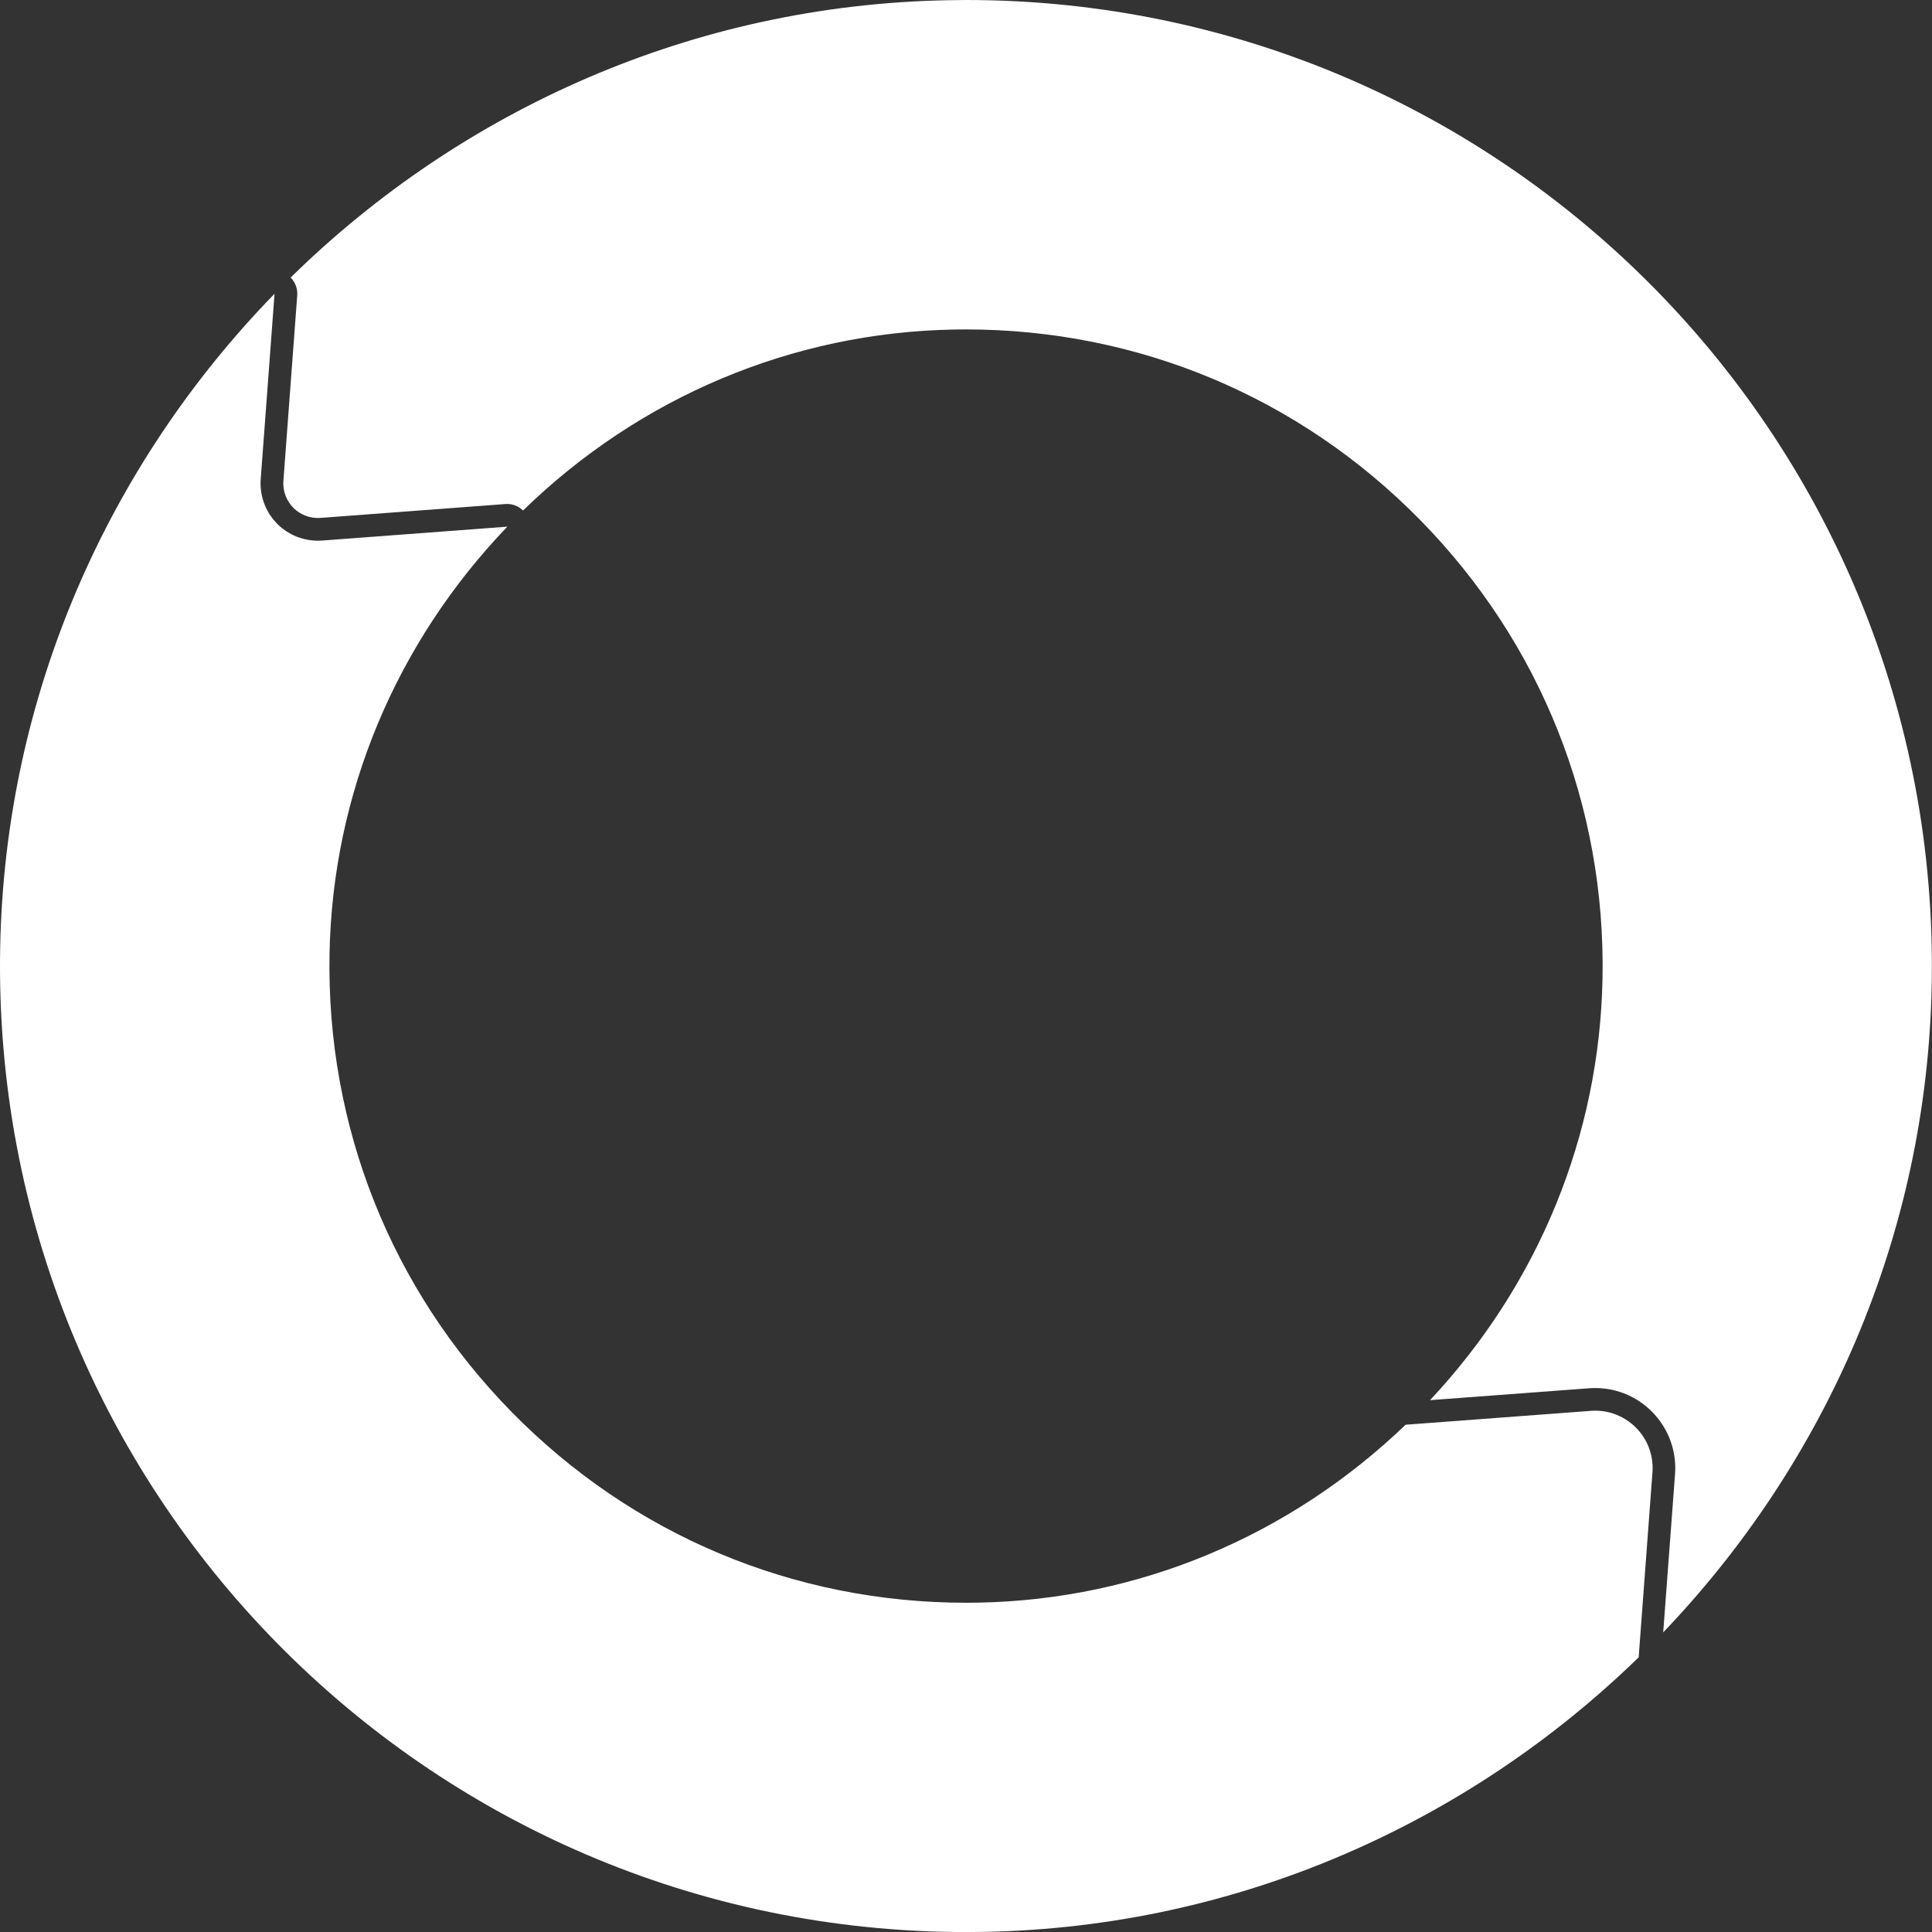
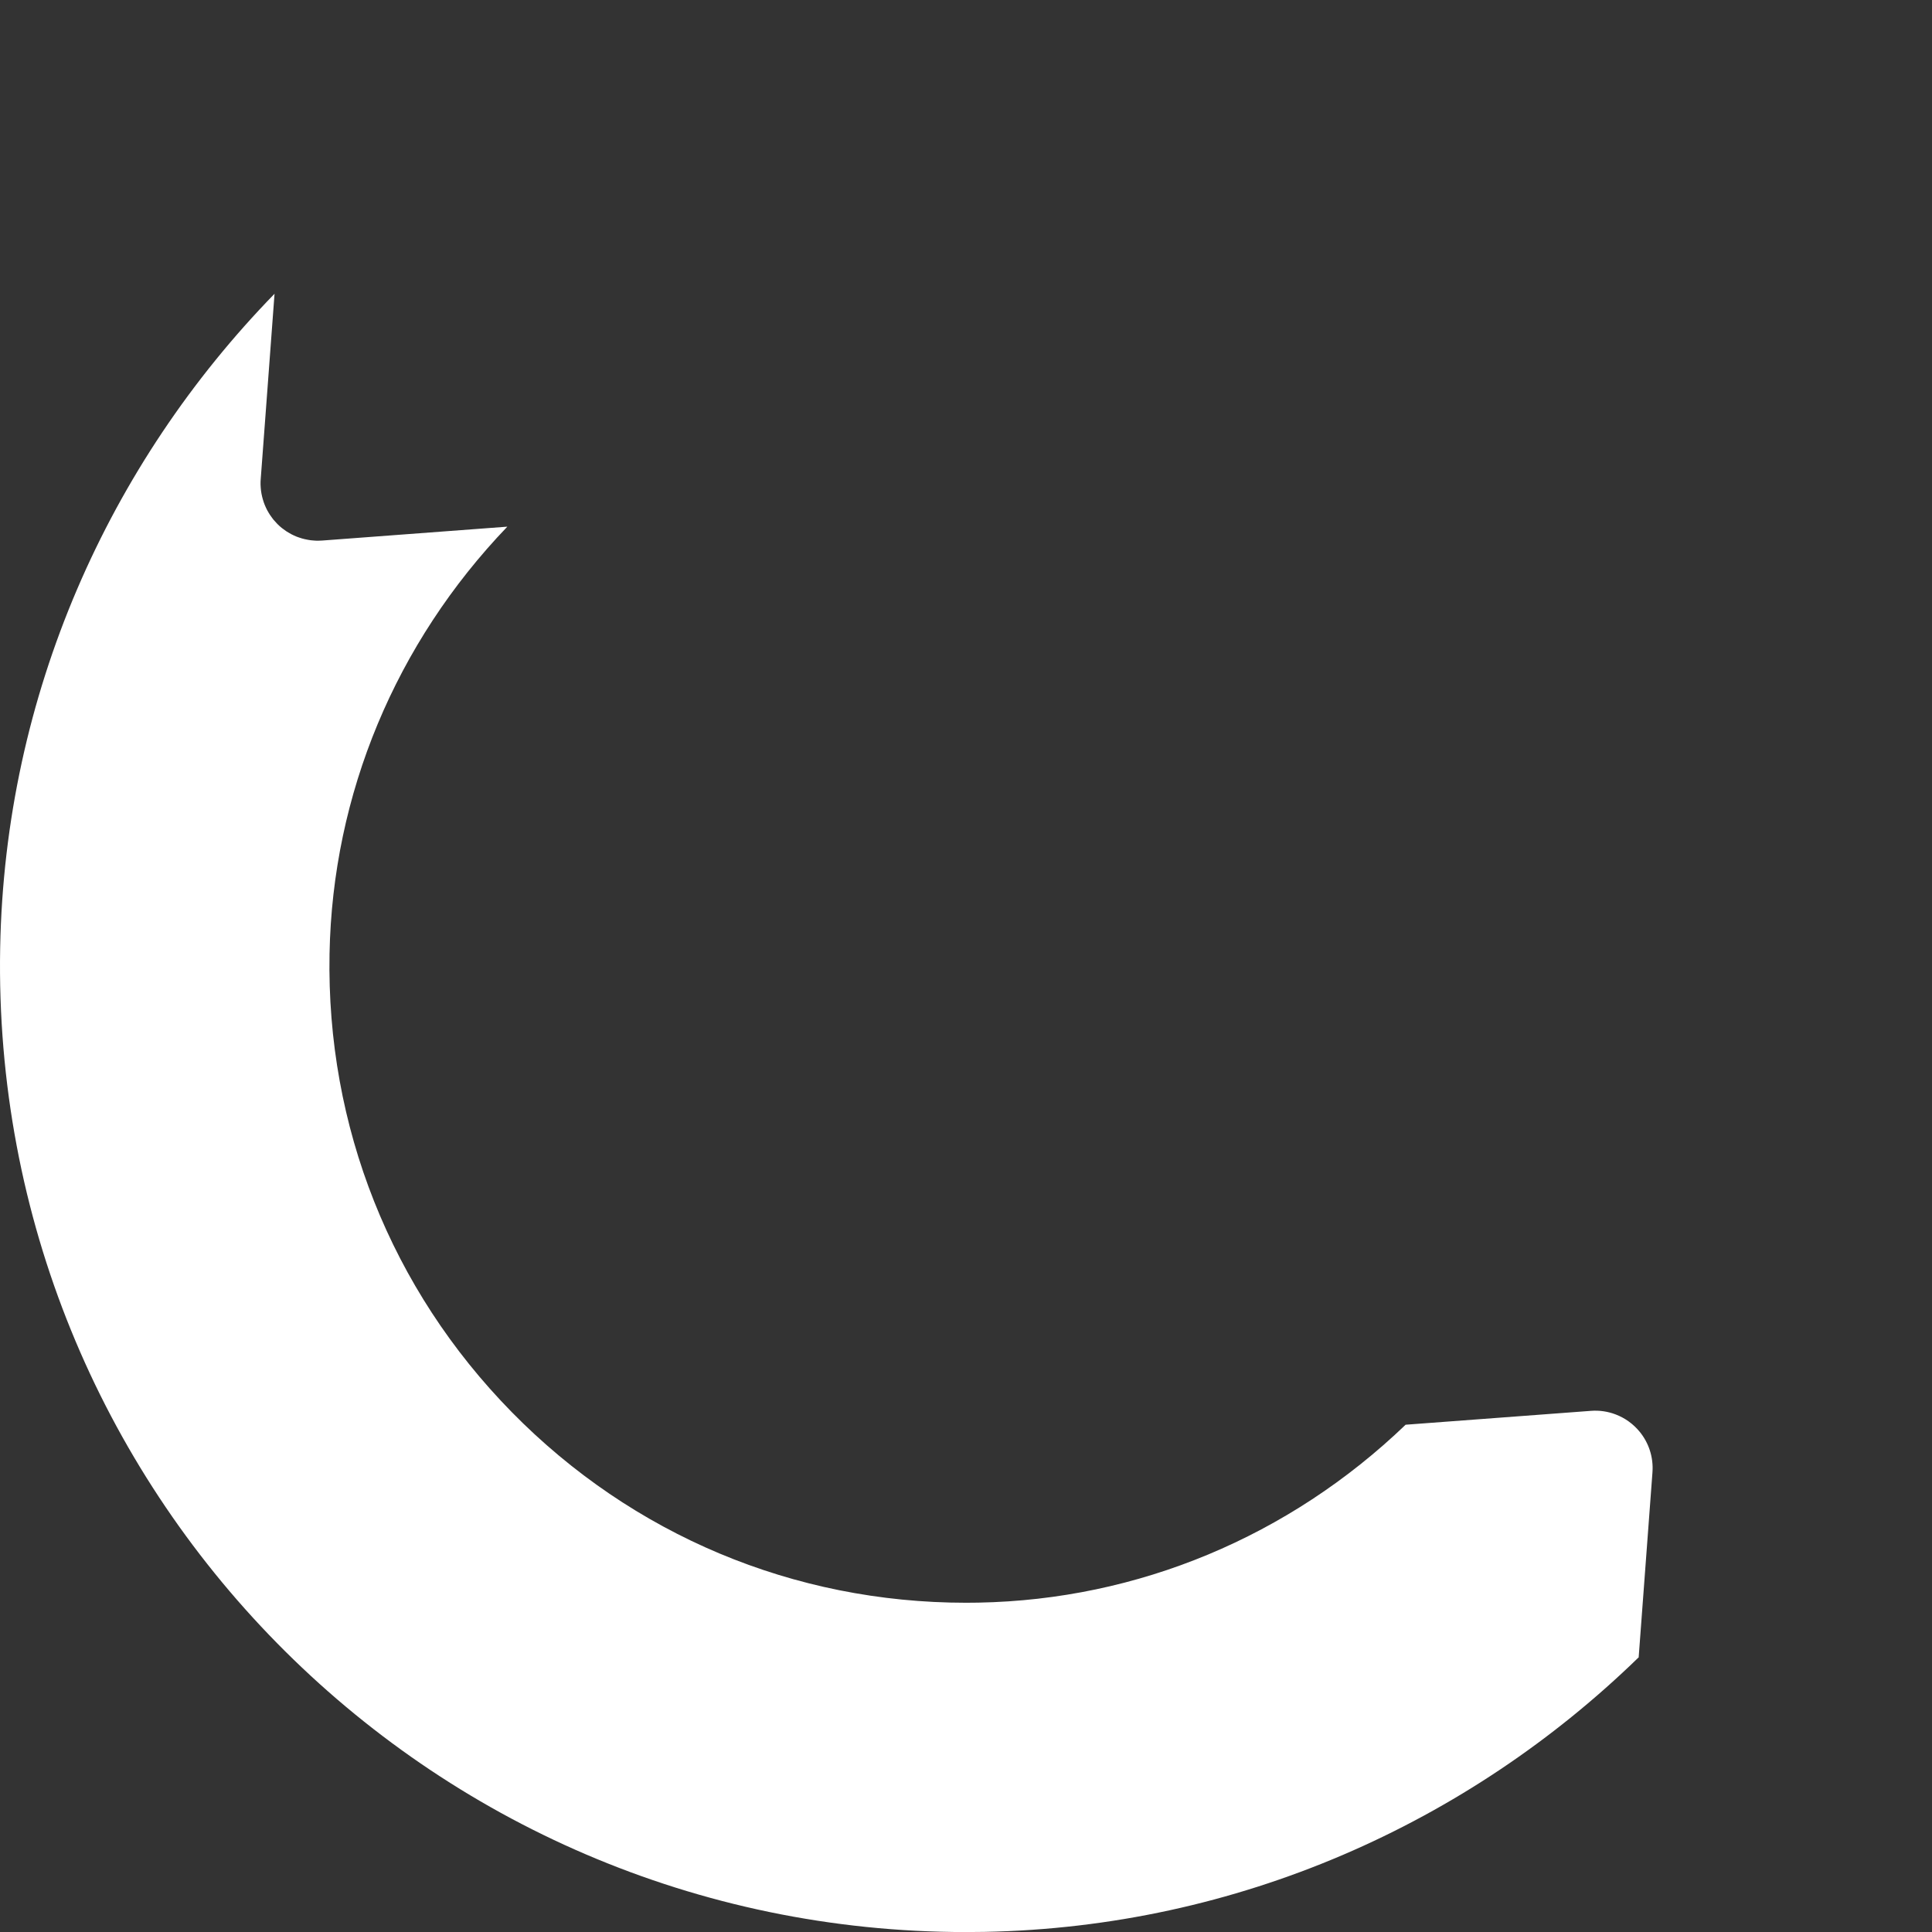
<svg xmlns="http://www.w3.org/2000/svg" id="Layer_2" data-name="Layer 2" viewBox="0 0 339.69 339.7">
  <rect x="0" y="0" width="339.69" height="339.7" fill="#333333" stroke="none" />
  <defs>
    <style>
      .cls-1 {
        fill: #fff;
      }
    </style>
  </defs>
  <g id="Layer_1-2" data-name="Layer 1">
    <g>
-       <polygon class="cls-1" points="89.21 92.57 89.21 92.56 89.21 92.56 89.21 92.57" />
-       <path class="cls-1" d="M169.85,0c-1.08,0-2.14.02-3.22.04-44.76.82-85.44,19.28-115.42,48.65,0,0,.01-.01.02-.02,0,0-.02.02-.02.02-.04.03-.07.07-.11.11.87.87,1.28,2.08,1.15,3.26l-2.42,32.45c0,.13-.02.26-.02.39,0,.06,0,.13,0,.19,0,.11.01.2.02.3.01.14.02.25.03.36.01.1.03.21.05.32.02.1.04.21.06.31.02.09.05.19.08.29.03.11.06.21.1.31.03.09.06.18.1.28.04.1.09.2.13.29.05.11.08.18.12.25.05.1.11.2.17.29l.15.25c.06.09.13.17.19.26l.14.2c.11.14.22.25.32.36l.15.17c.13.13.27.25.41.37l.17.12c.1.08.21.17.33.24l.22.13c.11.07.21.13.31.18l.25.12c.11.05.21.1.32.15.06.02.15.05.23.08.14.05.25.08.36.12.09.03.19.05.29.07.09.02.2.04.31.06.11.02.21.04.31.05.1.01.21.02.32.03.11,0,.21.02.31.02.05,0,.14,0,.21,0,.13,0,.25,0,.38-.01l32.52-2.44c.1,0,.2-.01.3-.01,1.06,0,2.06.43,2.79,1.15,20.55-20,47.37-31.29,75.73-31.82.72-.02,1.43-.02,2.14-.02,30.29,0,58.68,11.91,79.91,33.55,21.21,21.62,32.58,50.22,32.02,80.54-.52,27.64-11.26,53.83-30.33,74.17l27.98-2.09c.36-.03.71-.04,1.07-.04,1.72,0,3.41.31,5.01.92,2.31.88,4.36,2.37,5.92,4.3,2.27,2.8,3.37,6.32,3.1,9.92l-2.08,27.82c28.53-29.83,46.4-69.89,47.21-113.92C341.44,77.8,264.72,0,169.85,0Z" />
      <path class="cls-1" d="M290.54,258.87c.2-2.69-.67-5.19-2.22-7.1-1.11-1.37-2.57-2.44-4.25-3.08-1.34-.51-2.81-.75-4.35-.63l-6.94.52-25.64,1.92c-20.48,19.66-47.06,30.77-75.13,31.28-.72.01-1.44.02-2.15.02-30.29,0-58.67-11.91-79.89-33.53-21.22-21.62-32.59-50.23-32.03-80.56.52-28.06,11.62-54.63,31.26-75.11l-32.54,2.44c-.25.02-.5.03-.75.03-.07,0-.13,0-.2,0-.17,0-.34-.01-.51-.03-.19-.01-.38-.03-.56-.05-.17-.02-.33-.05-.5-.08-.18-.03-.36-.07-.54-.11-.16-.04-.32-.08-.48-.12-.18-.05-.35-.11-.53-.17-.15-.05-.3-.1-.45-.16-.18-.07-.35-.15-.52-.23-.14-.06-.28-.13-.41-.2-.18-.09-.35-.2-.52-.3-.12-.07-.24-.14-.36-.22-.19-.13-.37-.26-.55-.4-.09-.07-.18-.13-.27-.2-.26-.21-.51-.44-.74-.67-.07-.07-.13-.14-.19-.21-.17-.18-.33-.35-.49-.54-.09-.11-.16-.22-.25-.33-.12-.16-.24-.32-.35-.49-.08-.12-.16-.25-.24-.38-.1-.16-.19-.32-.28-.49-.07-.14-.14-.28-.21-.43-.08-.16-.15-.33-.22-.5-.06-.15-.12-.31-.17-.46-.06-.17-.11-.34-.16-.51-.05-.16-.09-.33-.13-.49-.04-.17-.07-.34-.11-.52-.03-.17-.06-.35-.08-.52-.02-.17-.04-.35-.05-.53-.01-.18-.03-.36-.03-.54,0-.05,0-.09,0-.14,0-.27,0-.54.03-.82l.93-12.43,1.5-20.15h0s0,0,0,0h0C19.15,81.55.86,122.07.03,166.63c-1.77,95.27,74.95,173.07,169.82,173.07,1.08,0,2.14-.01,3.22-.03,44.56-.83,85.07-19.12,115.01-48.24l.03.03,1.38-18.5,1.05-14.09Z" />
    </g>
  </g>
</svg>